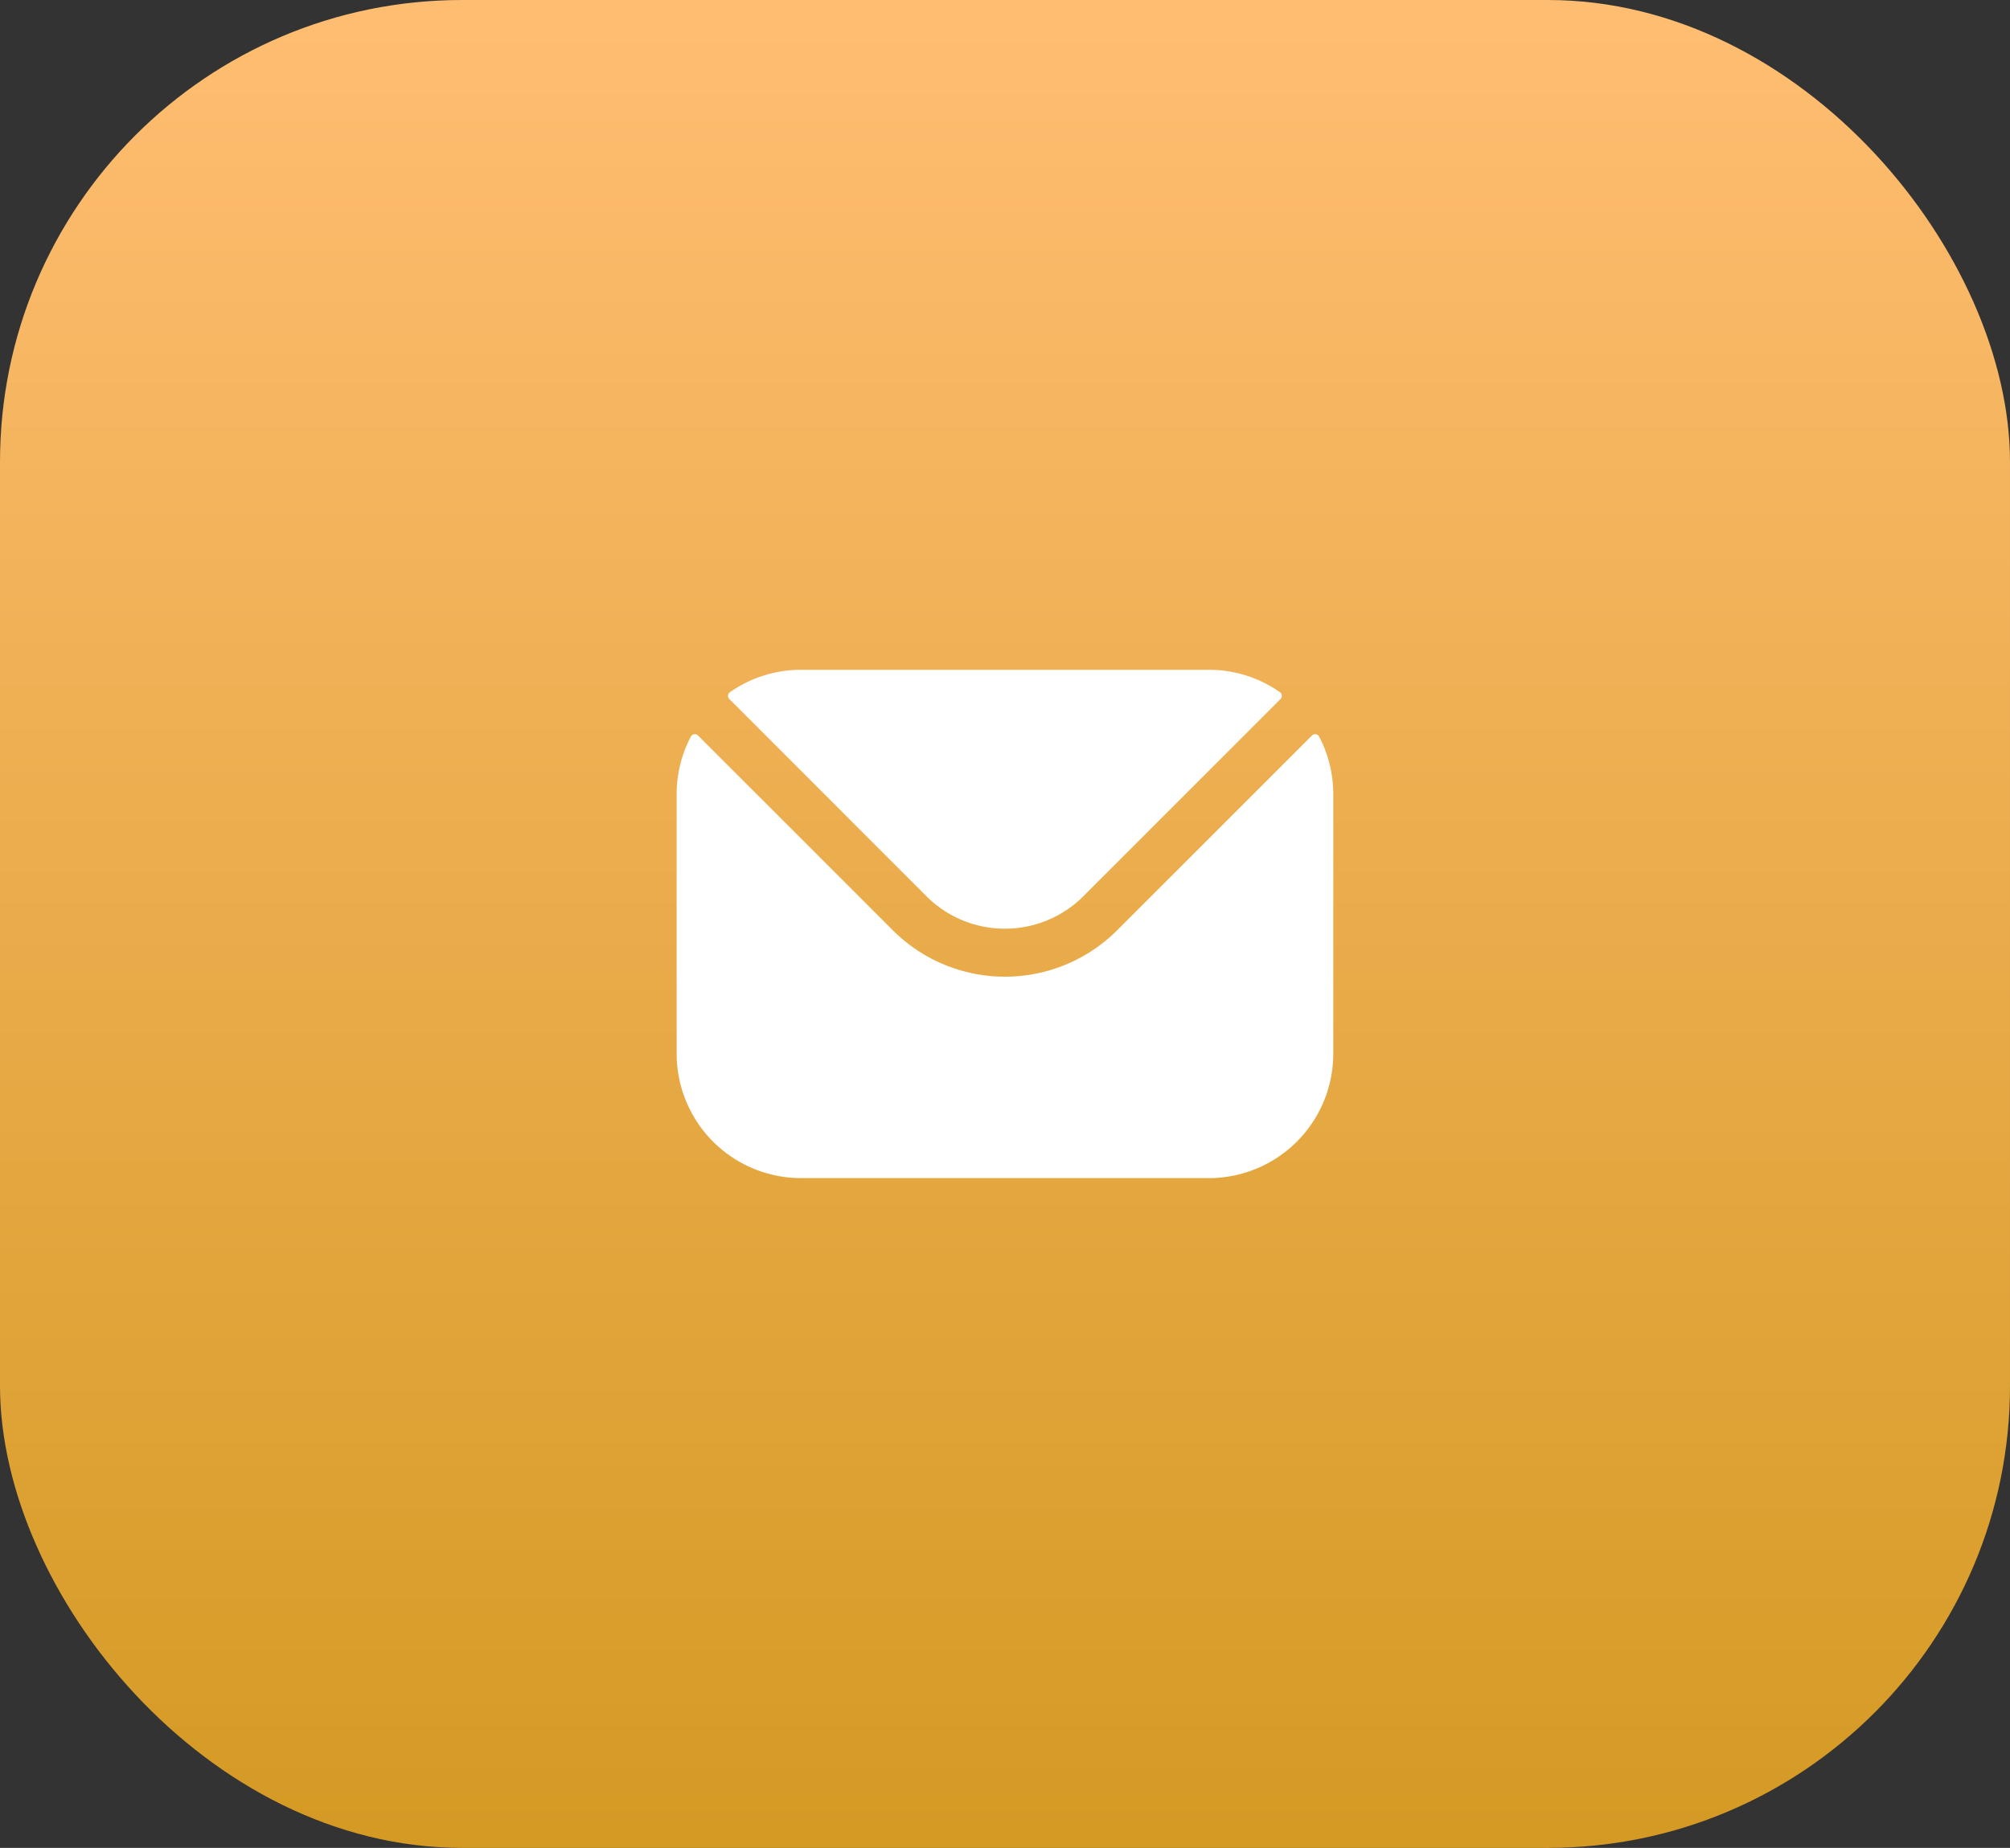
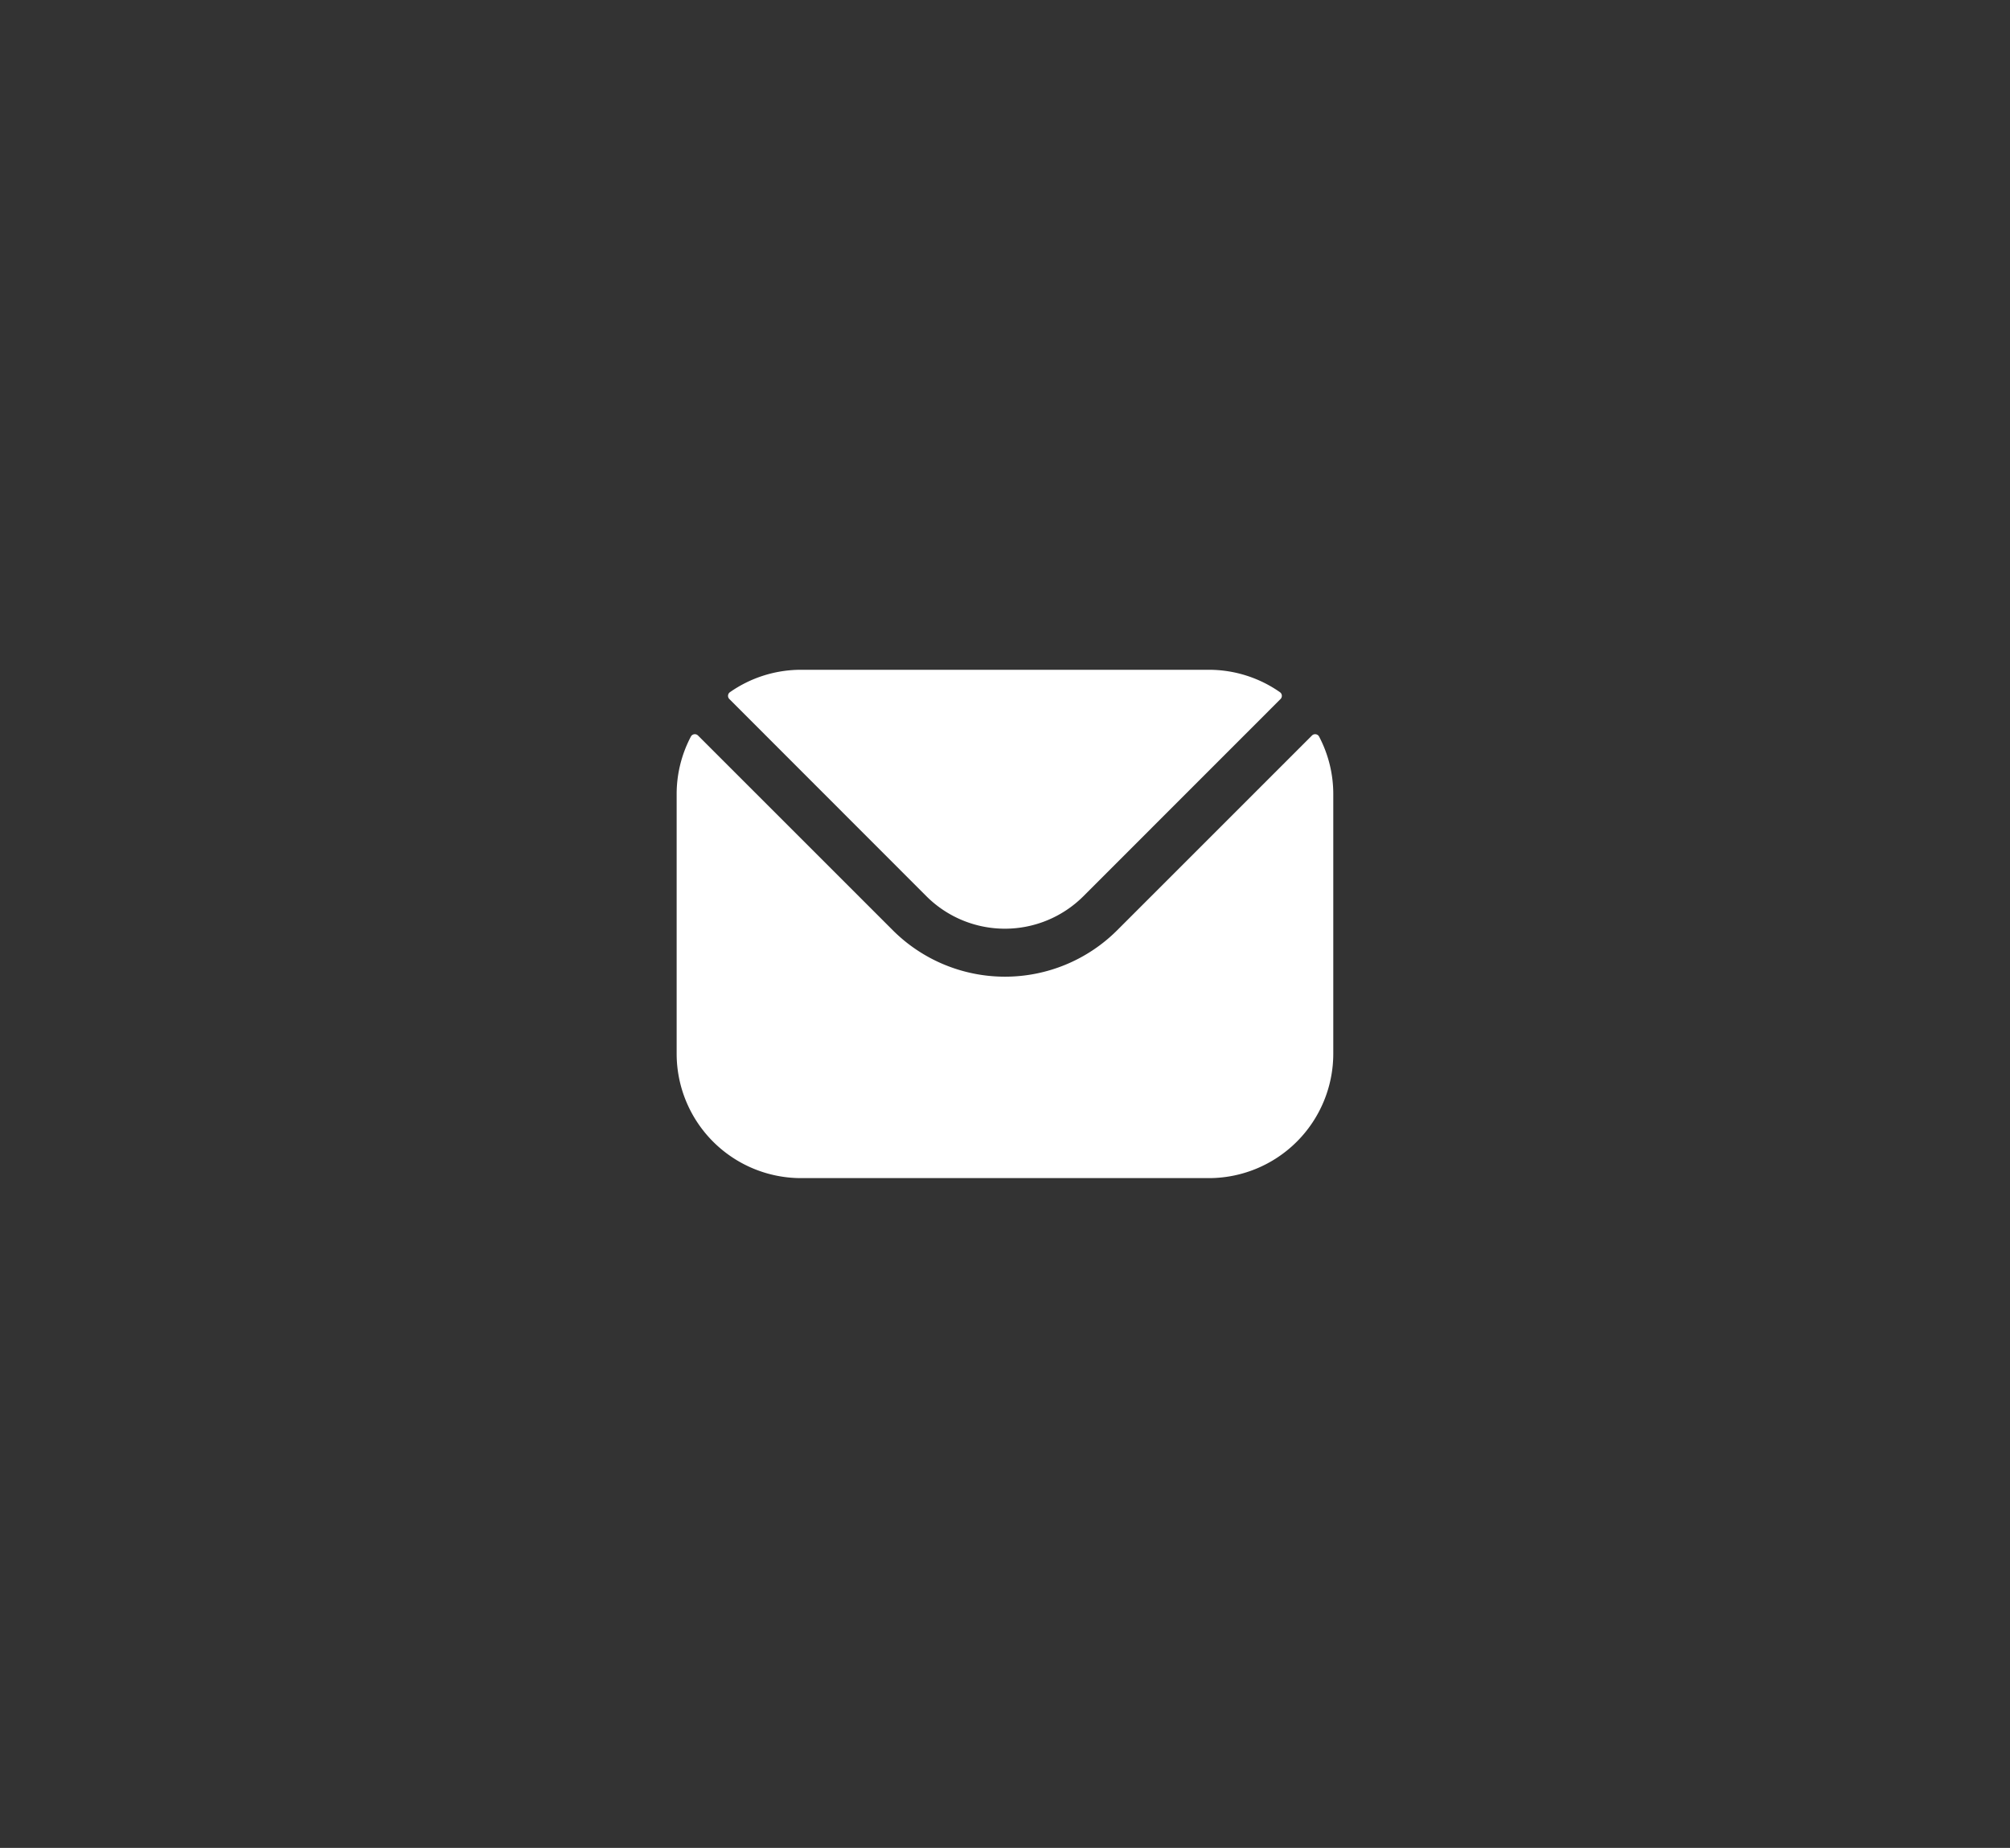
<svg xmlns="http://www.w3.org/2000/svg" width="87" height="80" viewBox="0 0 87 80">
  <rect x="0" y="0" width="87" height="80" fill="#333333" stroke="none" />
  <defs>
    <linearGradient id="linear-gradient" x1="0.5" x2="0.5" y2="1" gradientUnits="objectBoundingBox">
      <stop offset="0" stop-color="#ffbd71" />
      <stop offset="1" stop-color="#d59a24" />
    </linearGradient>
  </defs>
  <g id="icon" transform="translate(-100 -755)">
-     <rect id="Rectangle_63" data-name="Rectangle 63" width="87" height="80" rx="20" transform="translate(100 755)" fill="url(#linear-gradient)" />
    <path id="mail" d="M28.162,79.143,36.7,87.689a4.808,4.808,0,0,0,6.773,0l8.542-8.546a.194.194,0,0,0-.026-.3,5.359,5.359,0,0,0-3.073-.968H31.261a5.359,5.359,0,0,0-3.073.968A.194.194,0,0,0,28.162,79.143ZM25.879,83.26a5.341,5.341,0,0,1,.615-2.492.194.194,0,0,1,.31-.047l8.434,8.434a6.871,6.871,0,0,0,9.705,0l8.434-8.434a.194.194,0,0,1,.31.047A5.342,5.342,0,0,1,54.3,83.26V94.5a5.388,5.388,0,0,1-5.382,5.382H31.261A5.388,5.388,0,0,1,25.879,94.5Z" transform="translate(103.409 706.122)" fill="#fff" fill-rule="evenodd" />
  </g>
</svg>